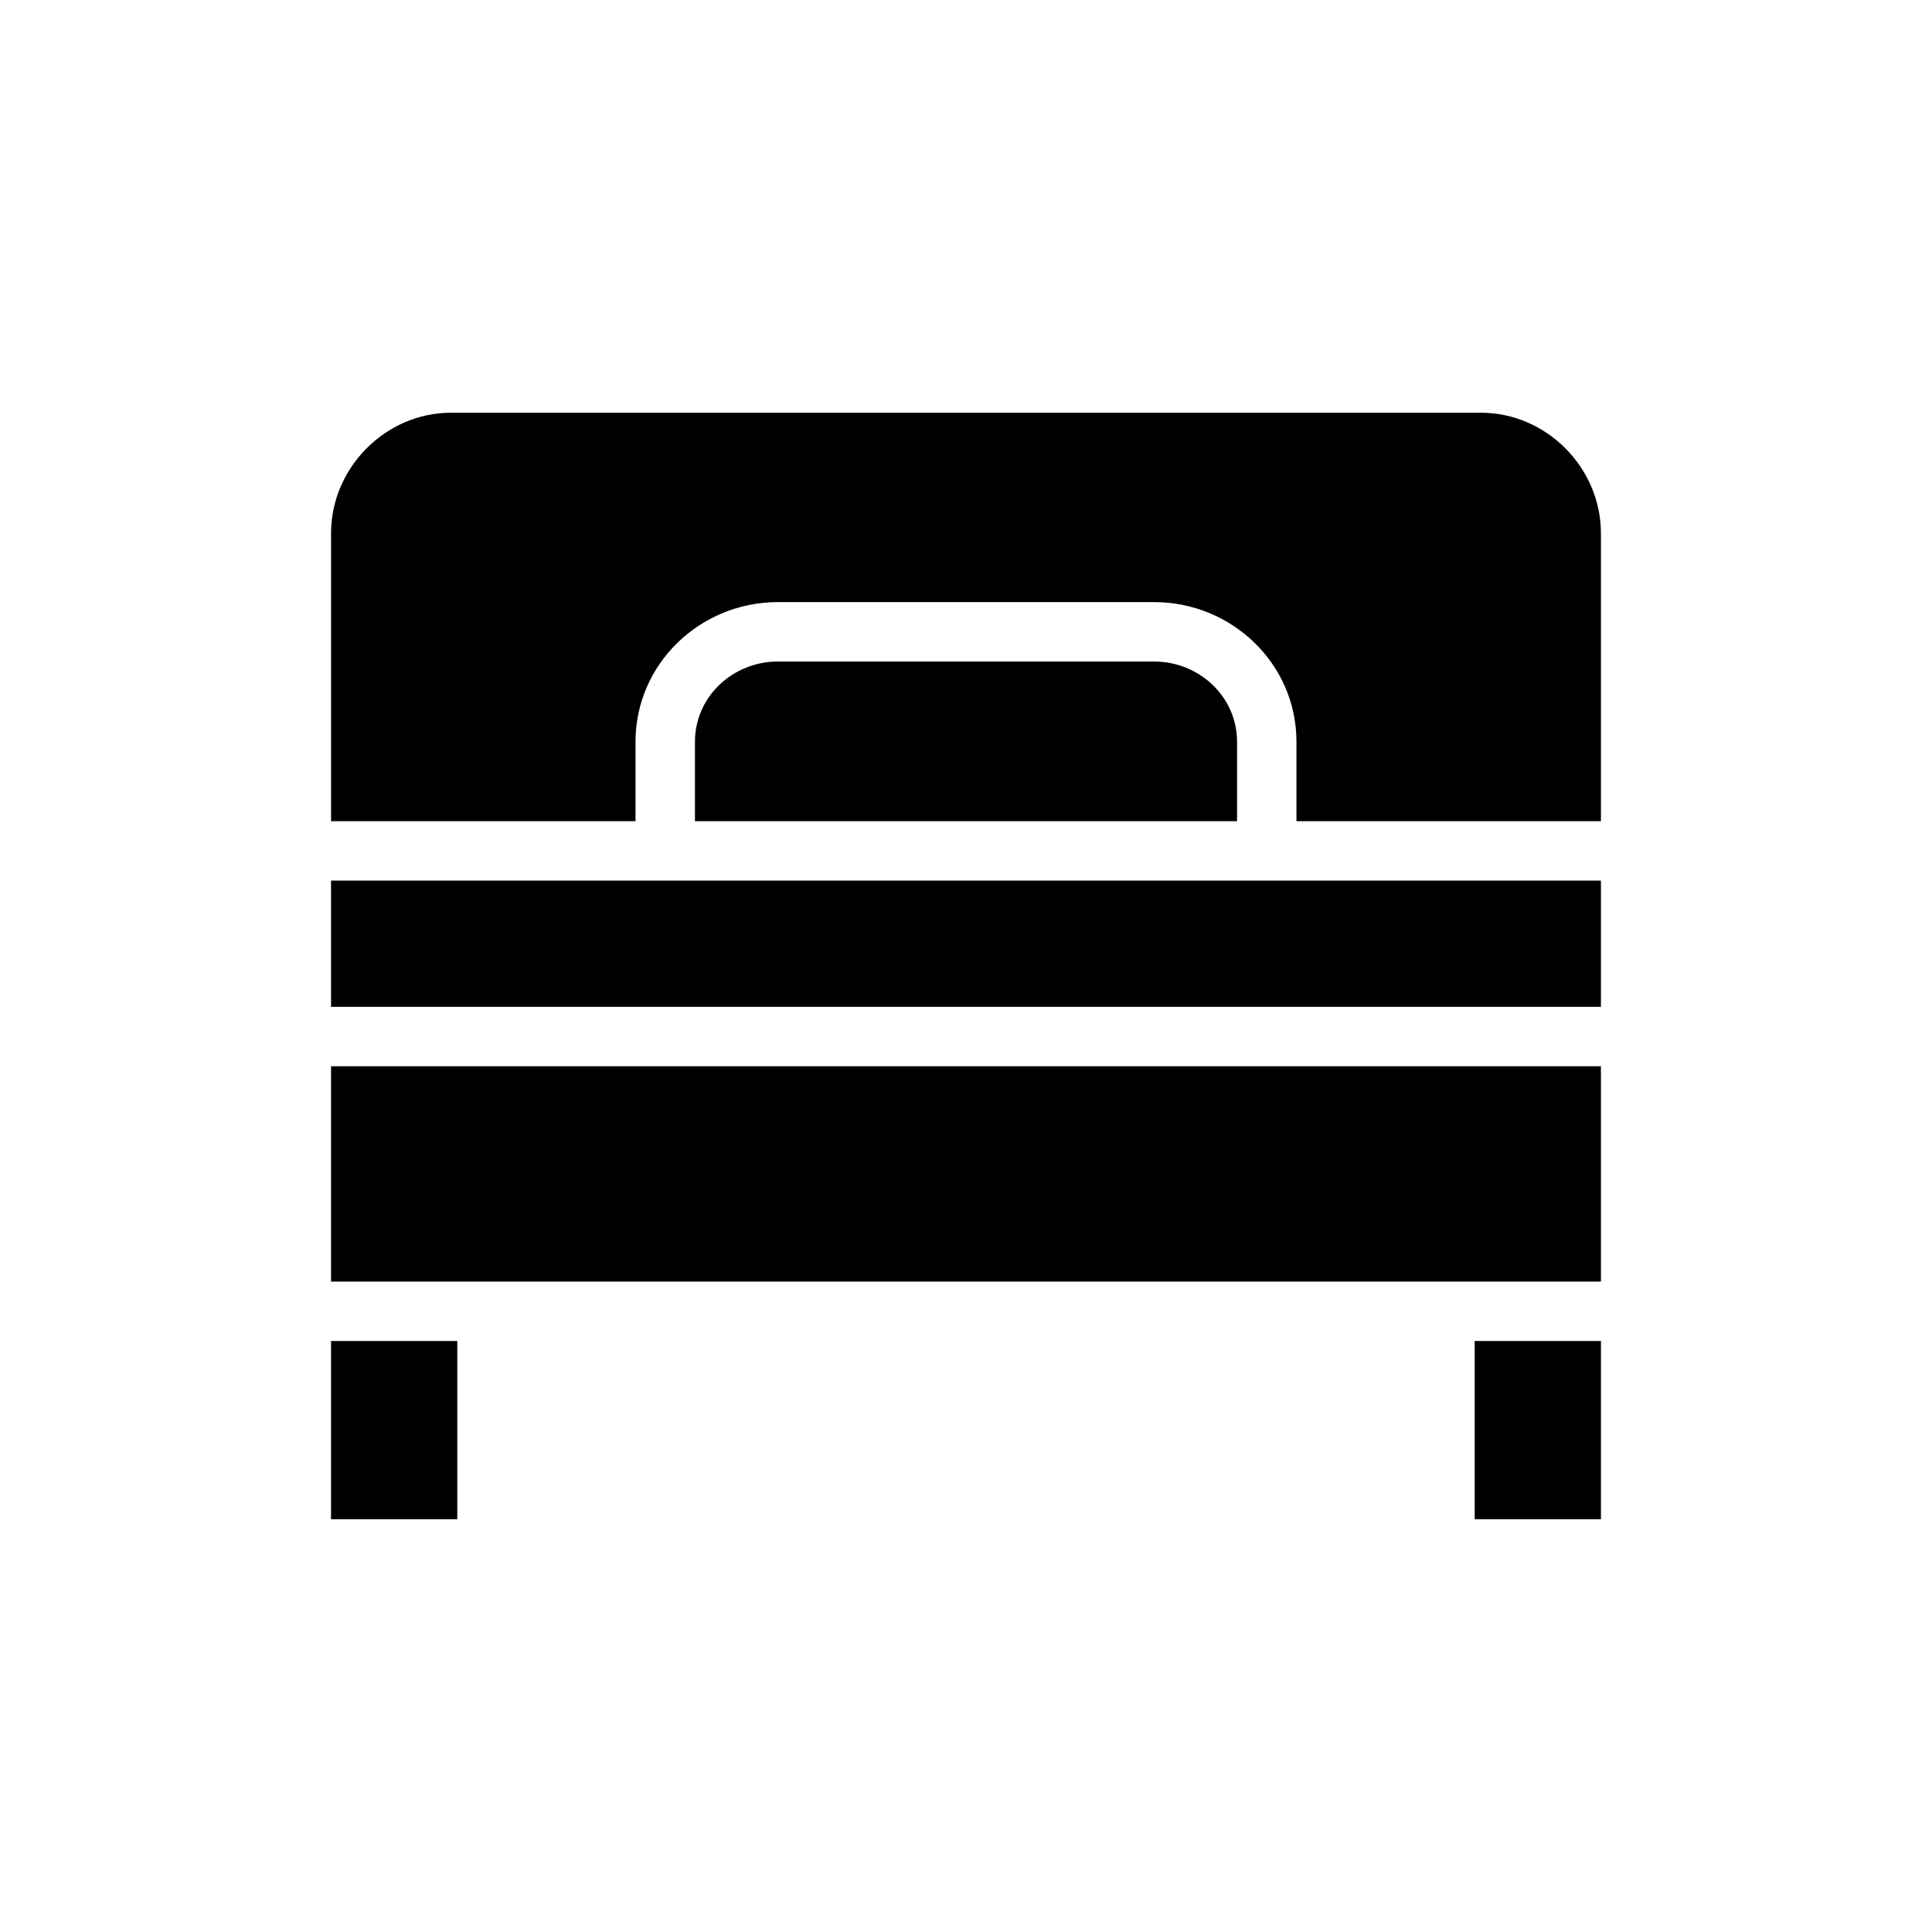
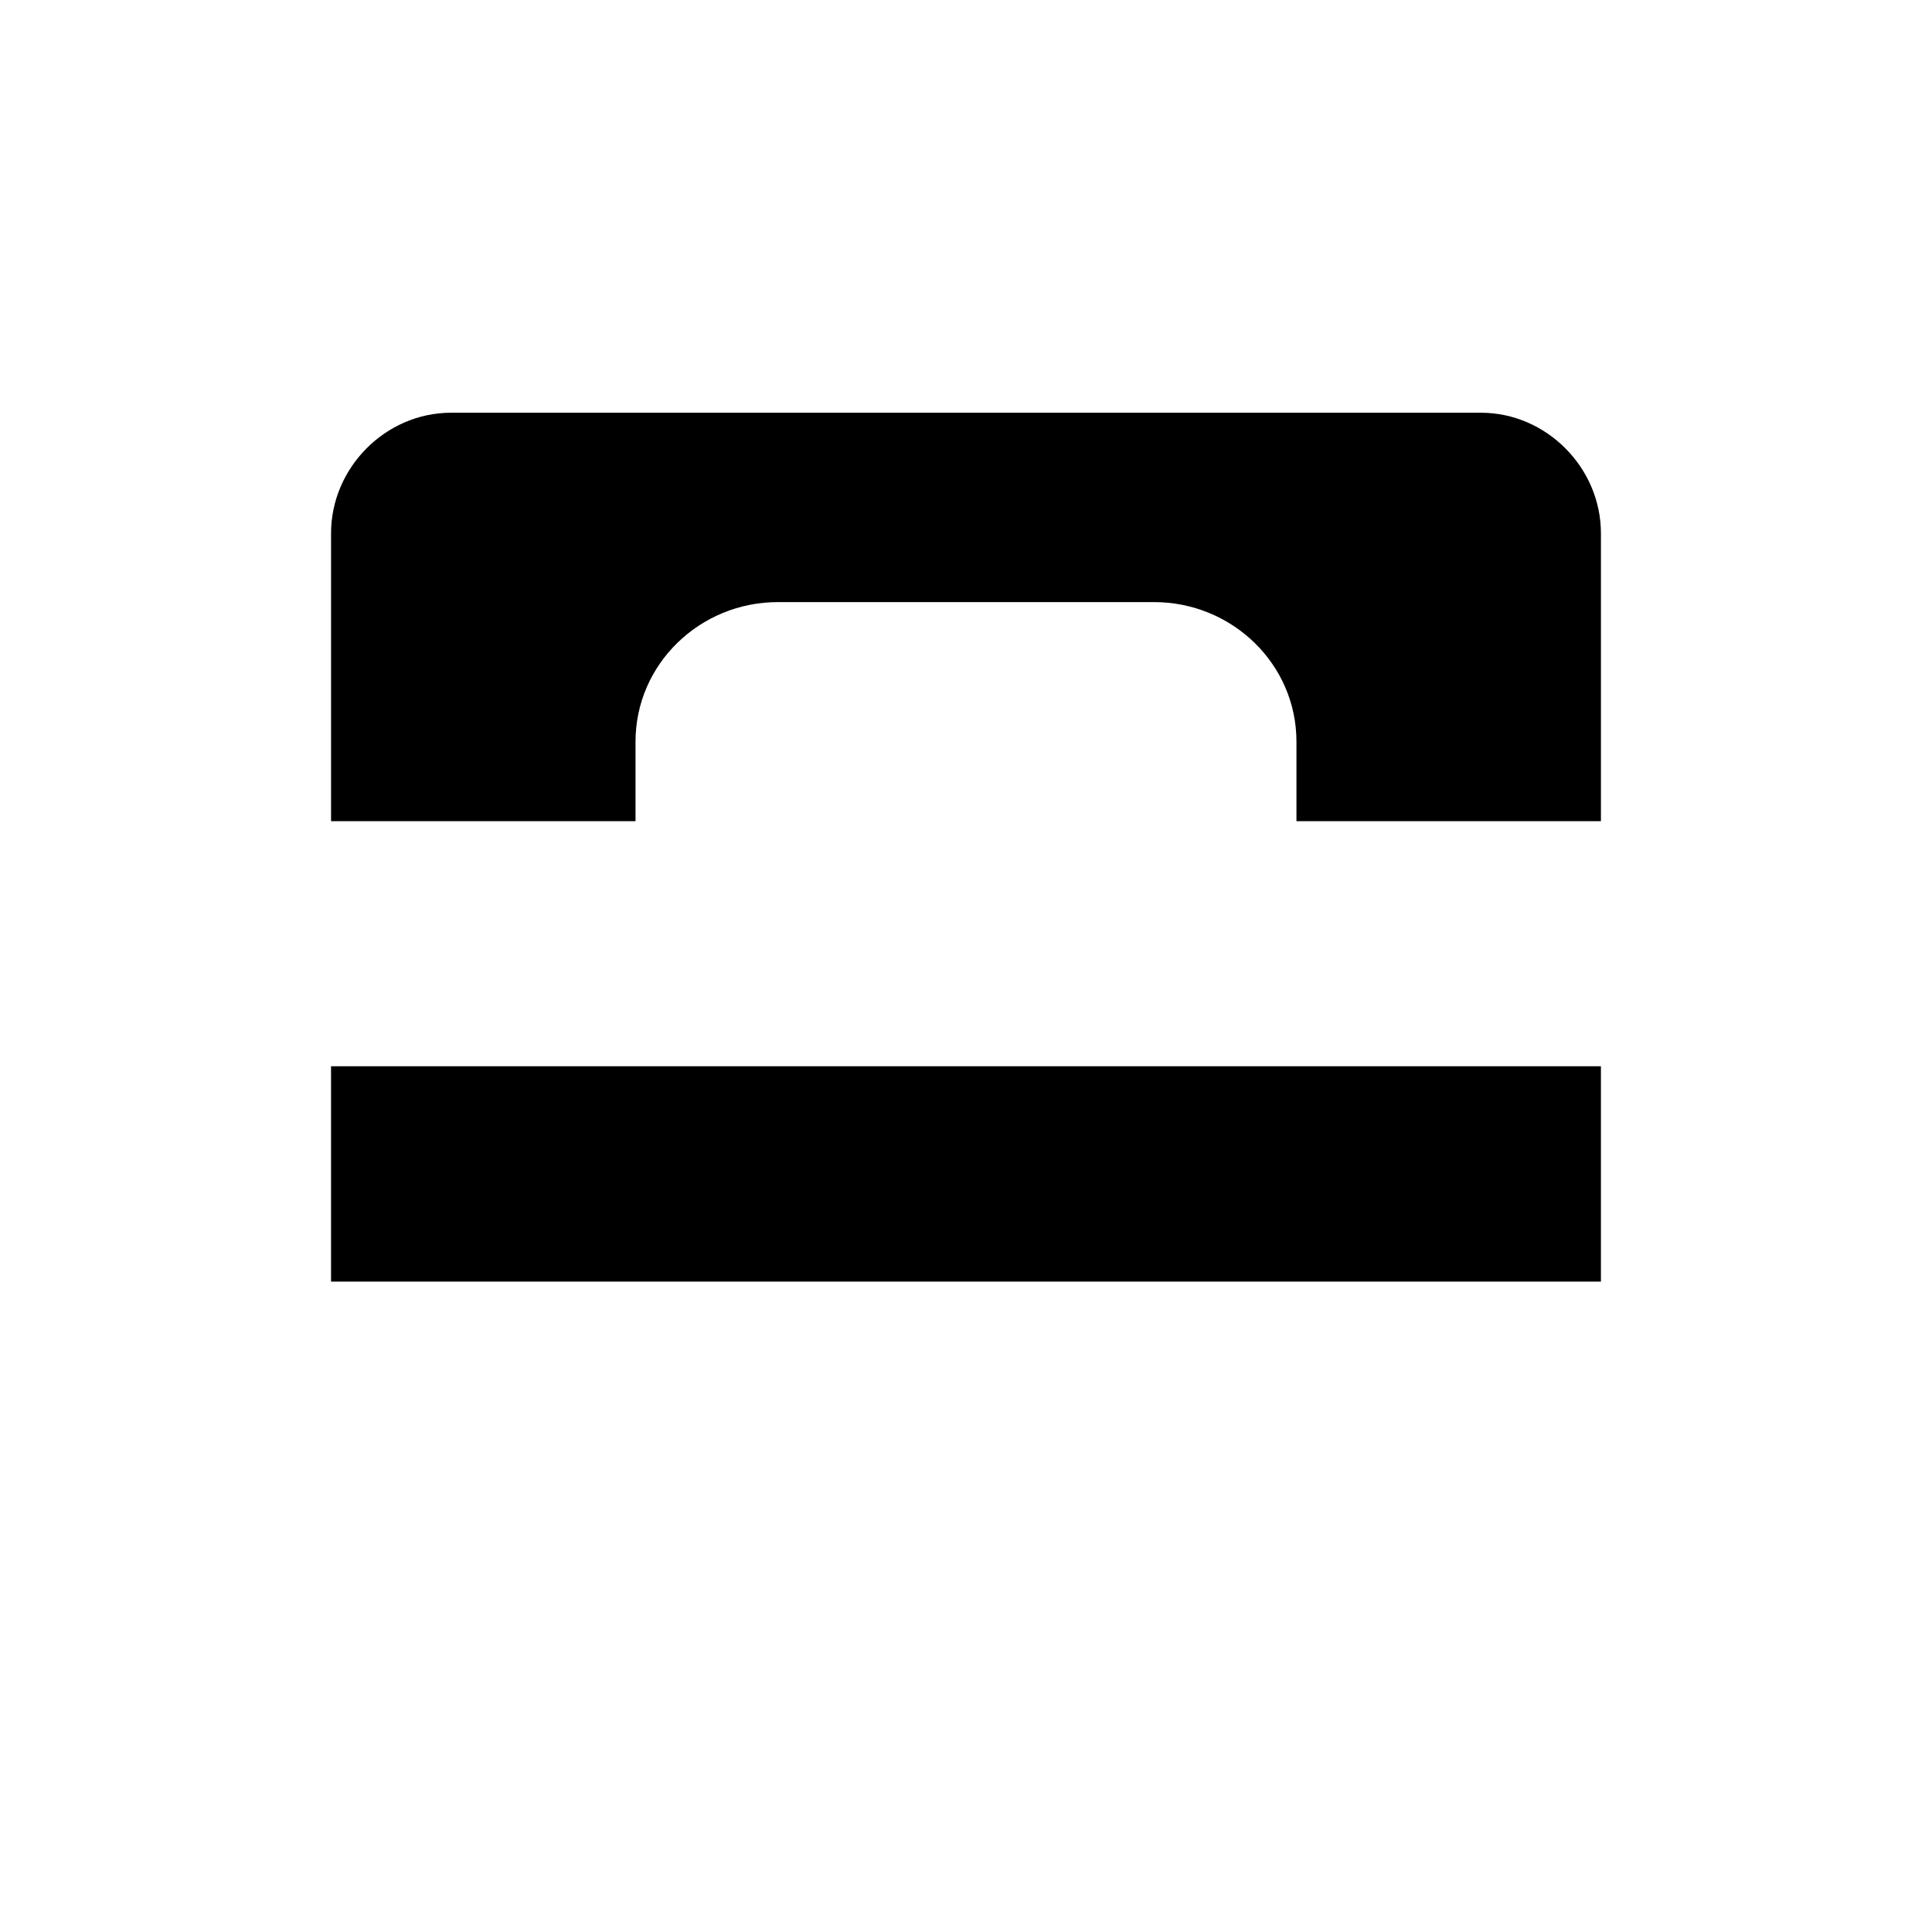
<svg xmlns="http://www.w3.org/2000/svg" fill="#000000" width="800px" height="800px" version="1.1" viewBox="144 144 512 512">
  <g>
-     <path d="m534.81 499.38h33.457v47.23h-33.457z" />
+     <path d="m534.81 499.38h33.457h-33.457z" />
    <path d="m312.42 340.55c0-20.617 17.109-36.988 37.727-36.988h99.699c20.621 0 37.727 16.371 37.727 36.988v21.066h80.688v-76.285c0-17.363-14.434-31.953-31.793-31.953h-272.94c-17.363 0-31.797 14.59-31.797 31.953v76.285h80.688z" />
-     <path d="m350.15 319.31c-11.938 0-21.98 9.309-21.98 21.246v21.066h143.66v-21.066c0-11.938-10.043-21.246-21.98-21.246z" />
-     <path d="m231.73 499.38h33.457v47.23h-33.457z" />
-     <path d="m231.73 377.37h336.53v33.457h-336.53z" />
    <path d="m231.73 426.57h336.53v57.07h-336.53z" />
  </g>
</svg>